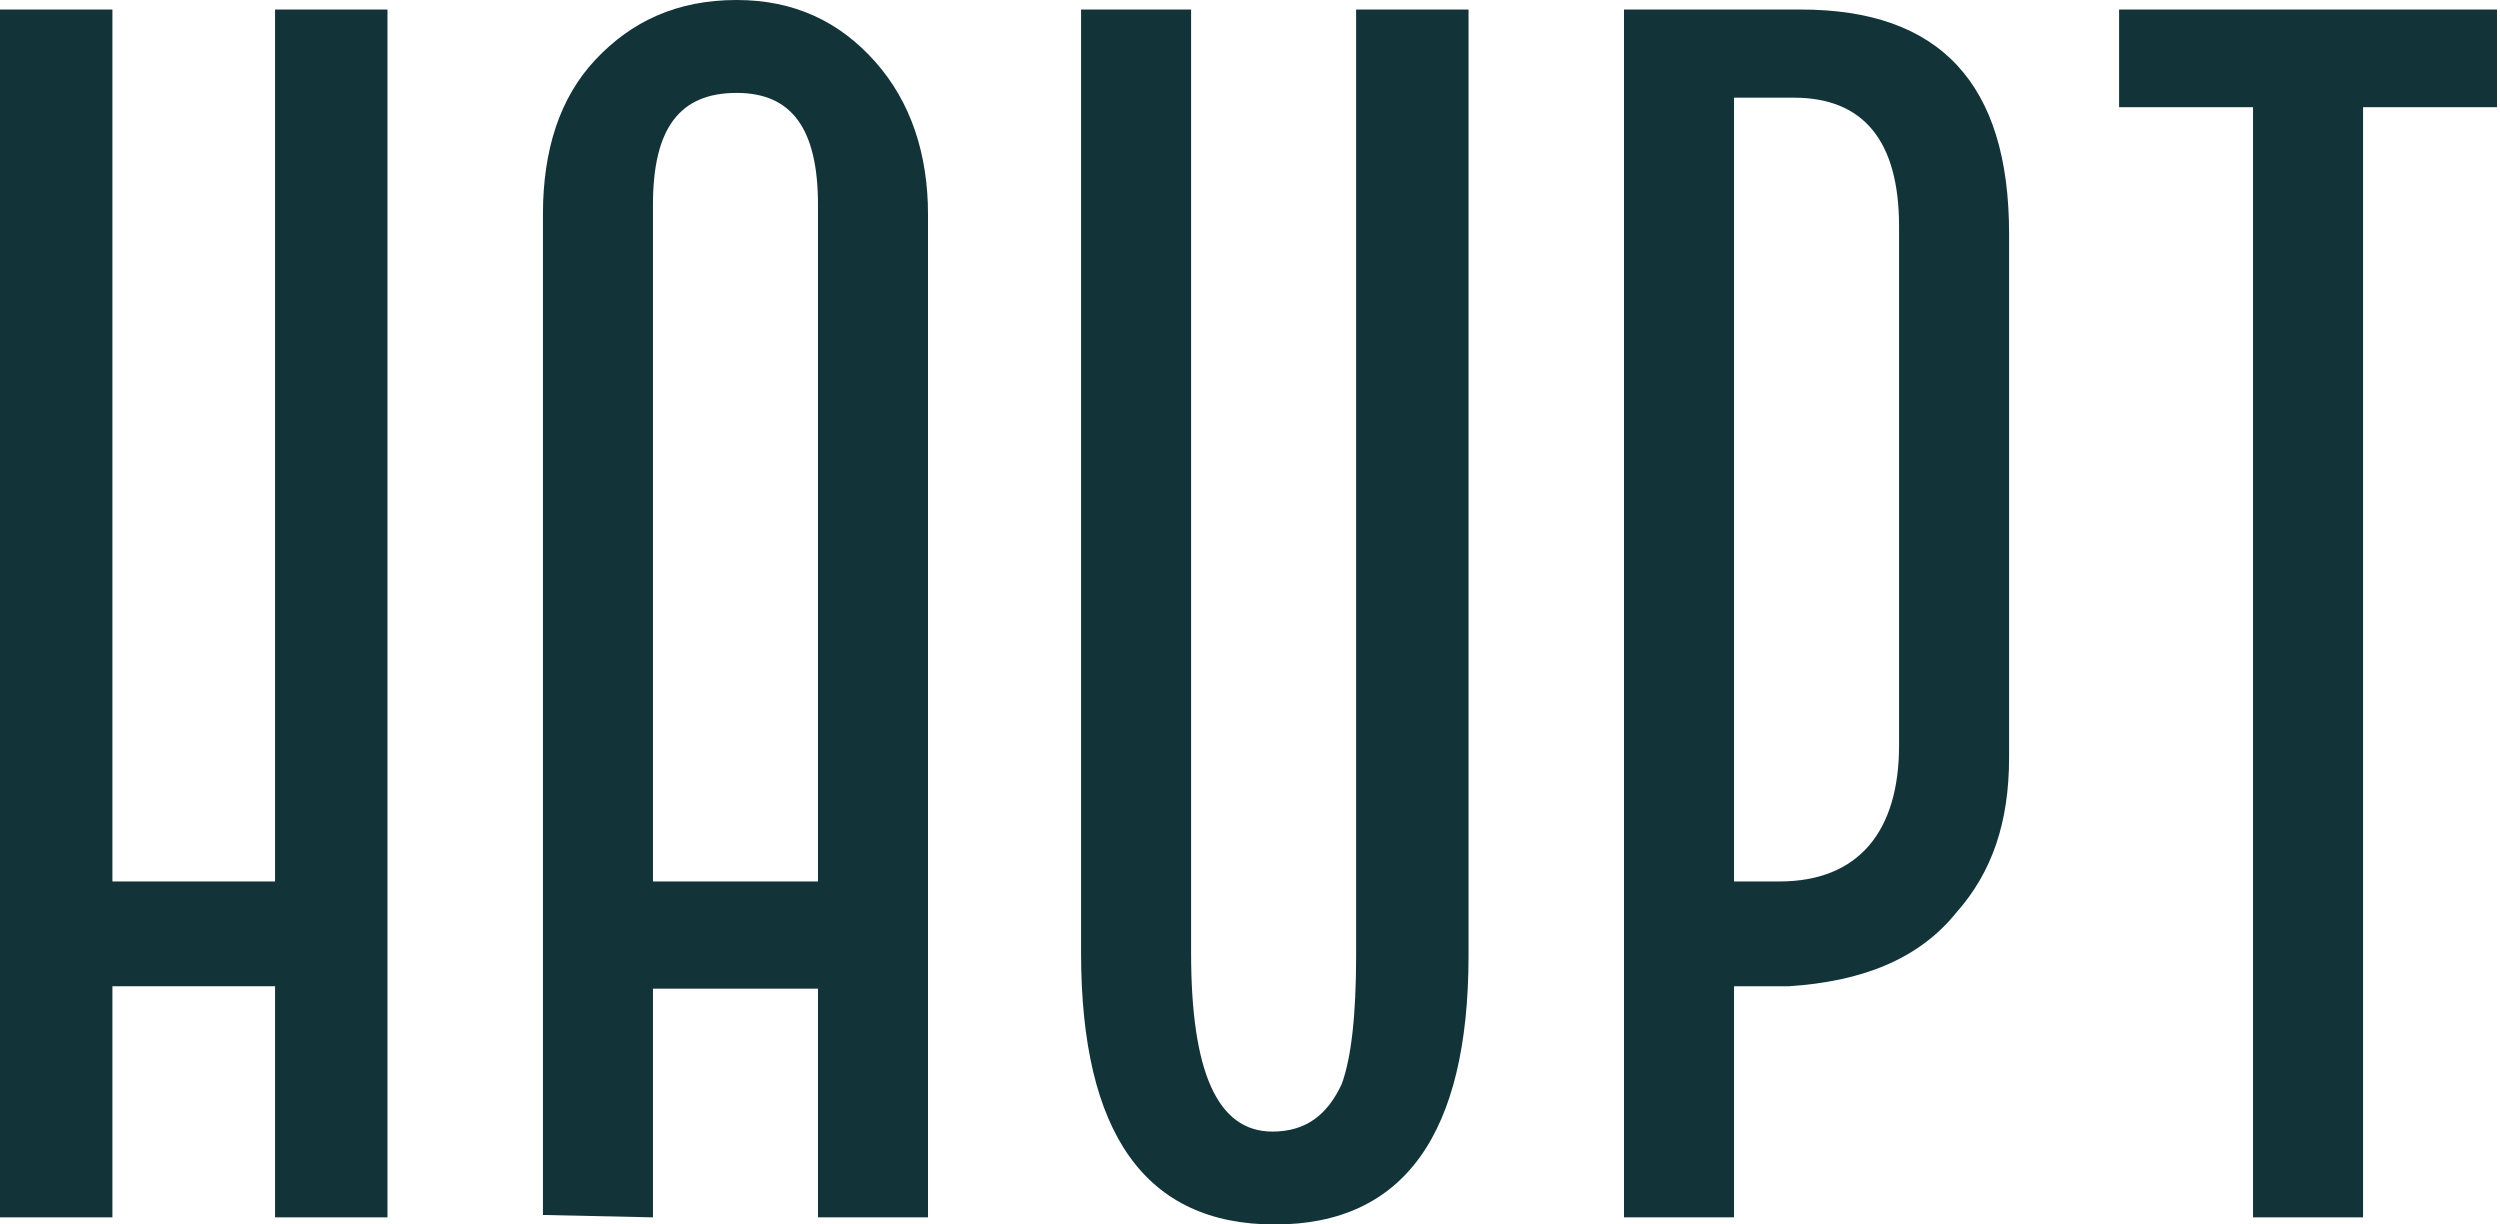
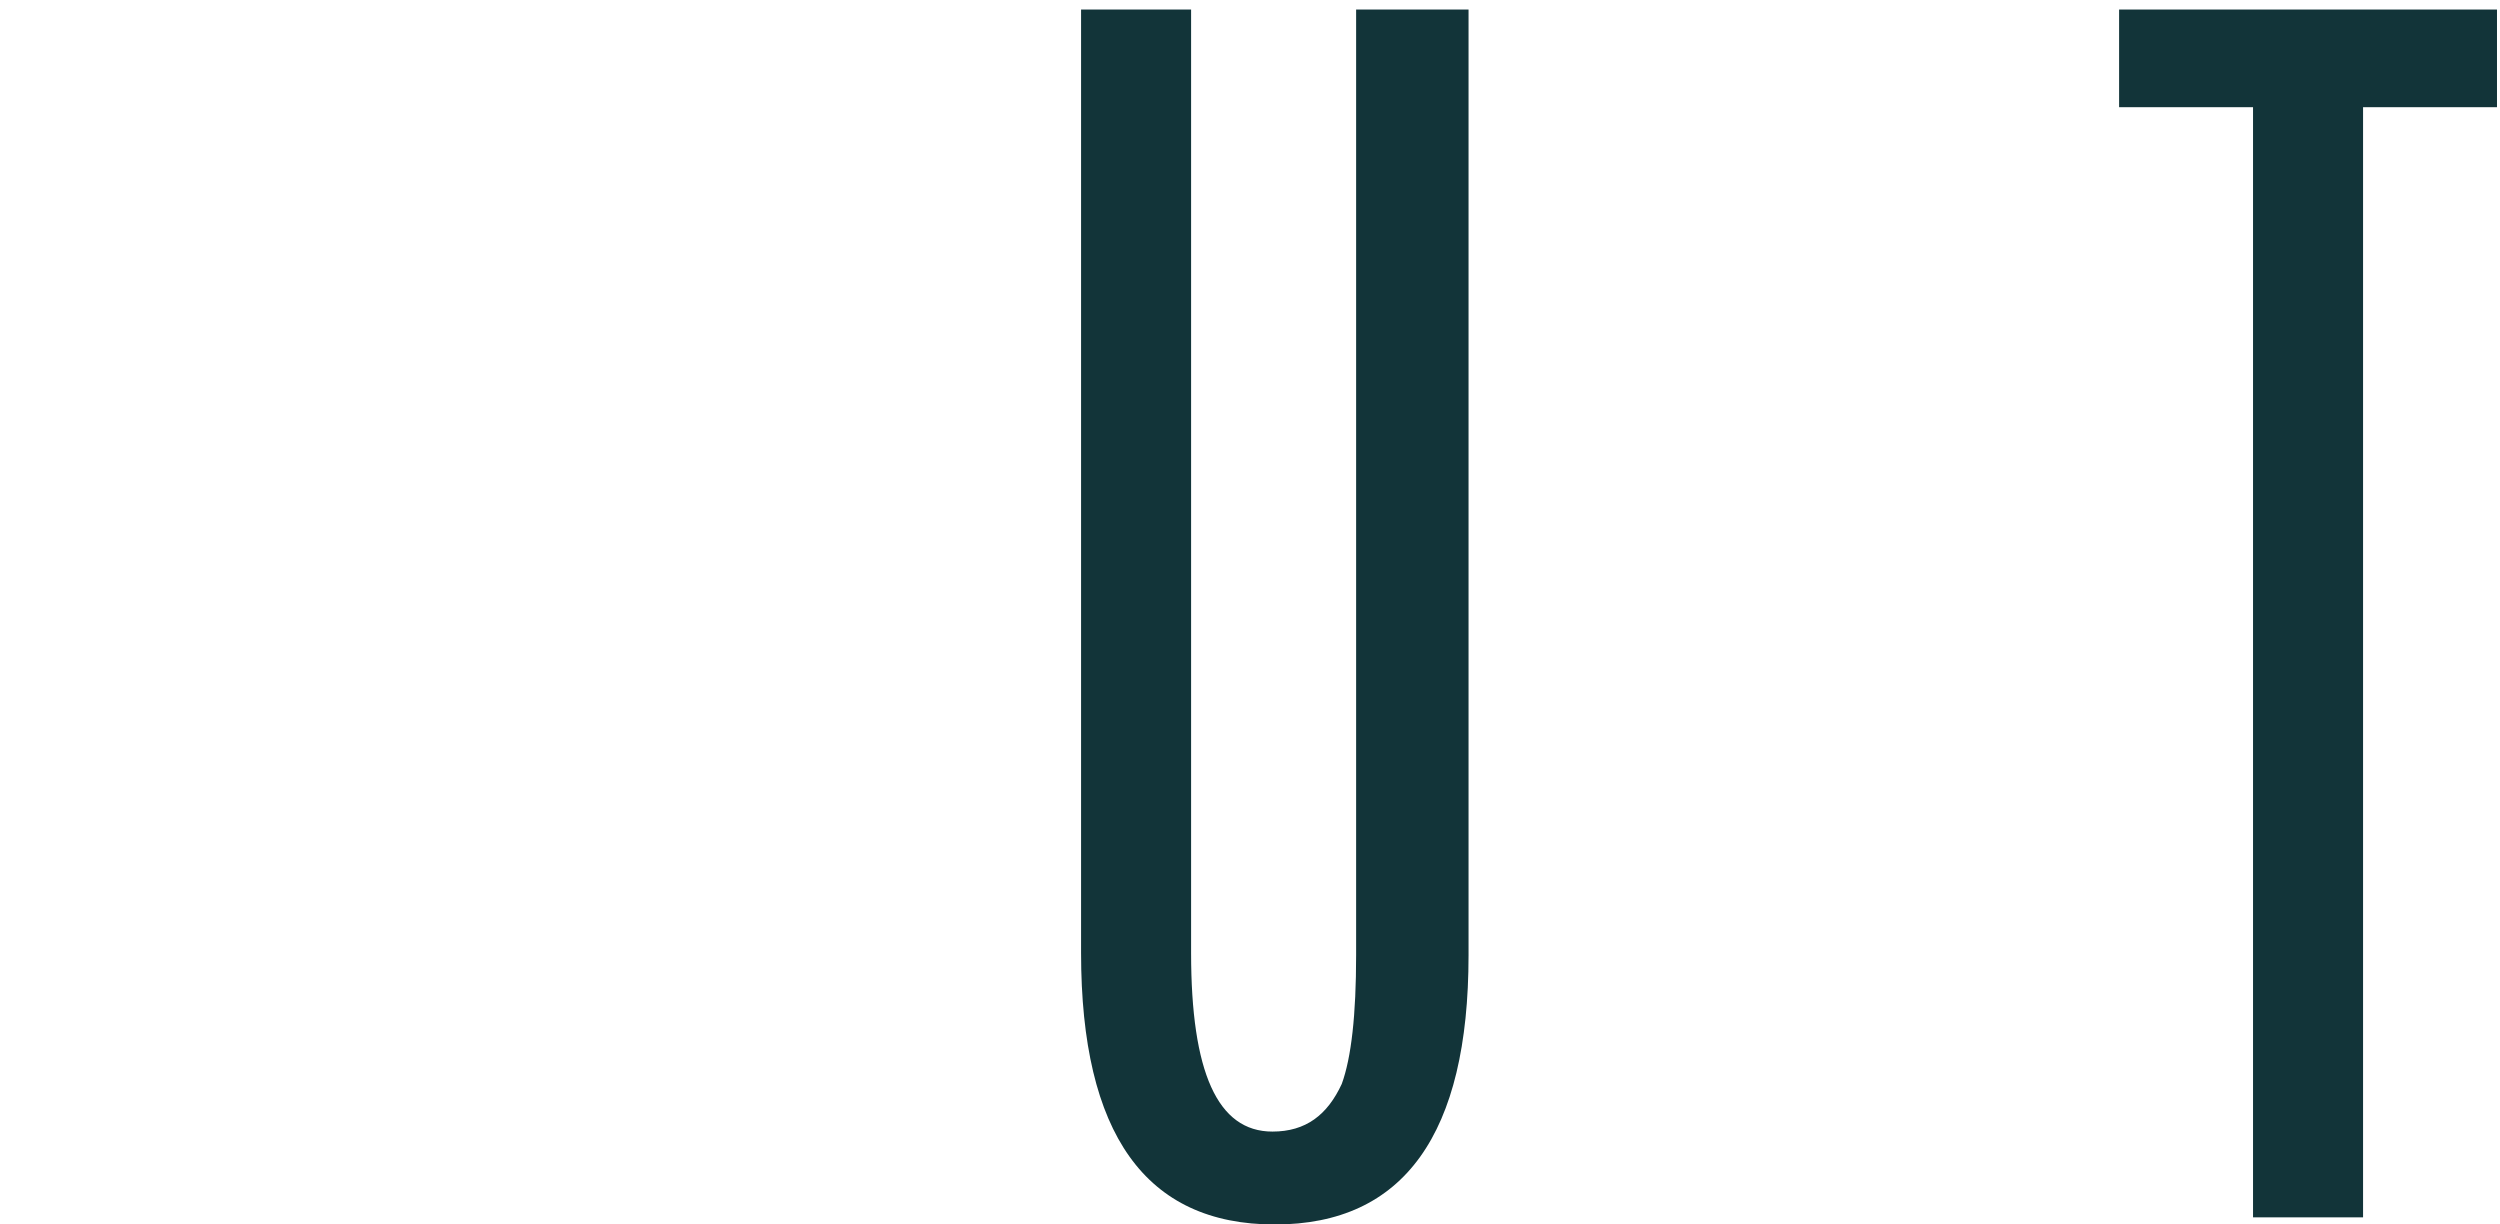
<svg xmlns="http://www.w3.org/2000/svg" width="98" height="48" viewBox="0 0 98 48" fill="none">
-   <path d="M10.782 47.72V38.661H4.407V47.72H0V0.374H4.407V34.553H10.782V0.374H15.189V47.72H10.782Z" fill="#123439" />
-   <path d="M21.283 20.638V8.405C21.283 5.883 21.939 3.829 23.346 2.335C24.752 0.84 26.534 0 28.878 0C31.128 0 32.909 0.84 34.315 2.428C35.722 4.016 36.378 6.07 36.378 8.405V47.72H32.065V38.755H25.596V47.72L21.283 47.627V24.747V20.638ZM25.596 8.031V34.553H32.065V8.031C32.065 5.043 31.034 3.642 28.878 3.642C26.627 3.642 25.596 5.043 25.596 8.031Z" fill="#123439" />
  <path d="M53.254 0.374H57.567V37.447C57.567 44.451 55.035 48 49.972 48C44.909 48 42.378 44.451 42.378 37.354V0.374H46.691V37.354C46.691 42.023 47.722 44.358 49.879 44.358C51.191 44.358 52.035 43.704 52.597 42.49C52.972 41.463 53.16 39.782 53.16 37.447V0.374H53.254Z" fill="#123439" />
-   <path d="M70.13 38.661H67.974V47.72H63.661V0.374H70.599C76.037 0.374 78.756 3.268 78.756 9.152V29.697C78.756 32.218 78.1 34.179 76.693 35.767C75.193 37.634 72.943 38.475 70.13 38.661ZM70.318 3.829H67.974V34.553H69.755C72.849 34.553 74.443 32.592 74.443 29.23V8.872C74.443 5.51 73.037 3.829 70.318 3.829Z" fill="#123439" />
  <path d="M92.632 47.72H88.319V4.202H83.069V0.374H97.882V4.202H92.632V47.72Z" fill="#123439" />
</svg>